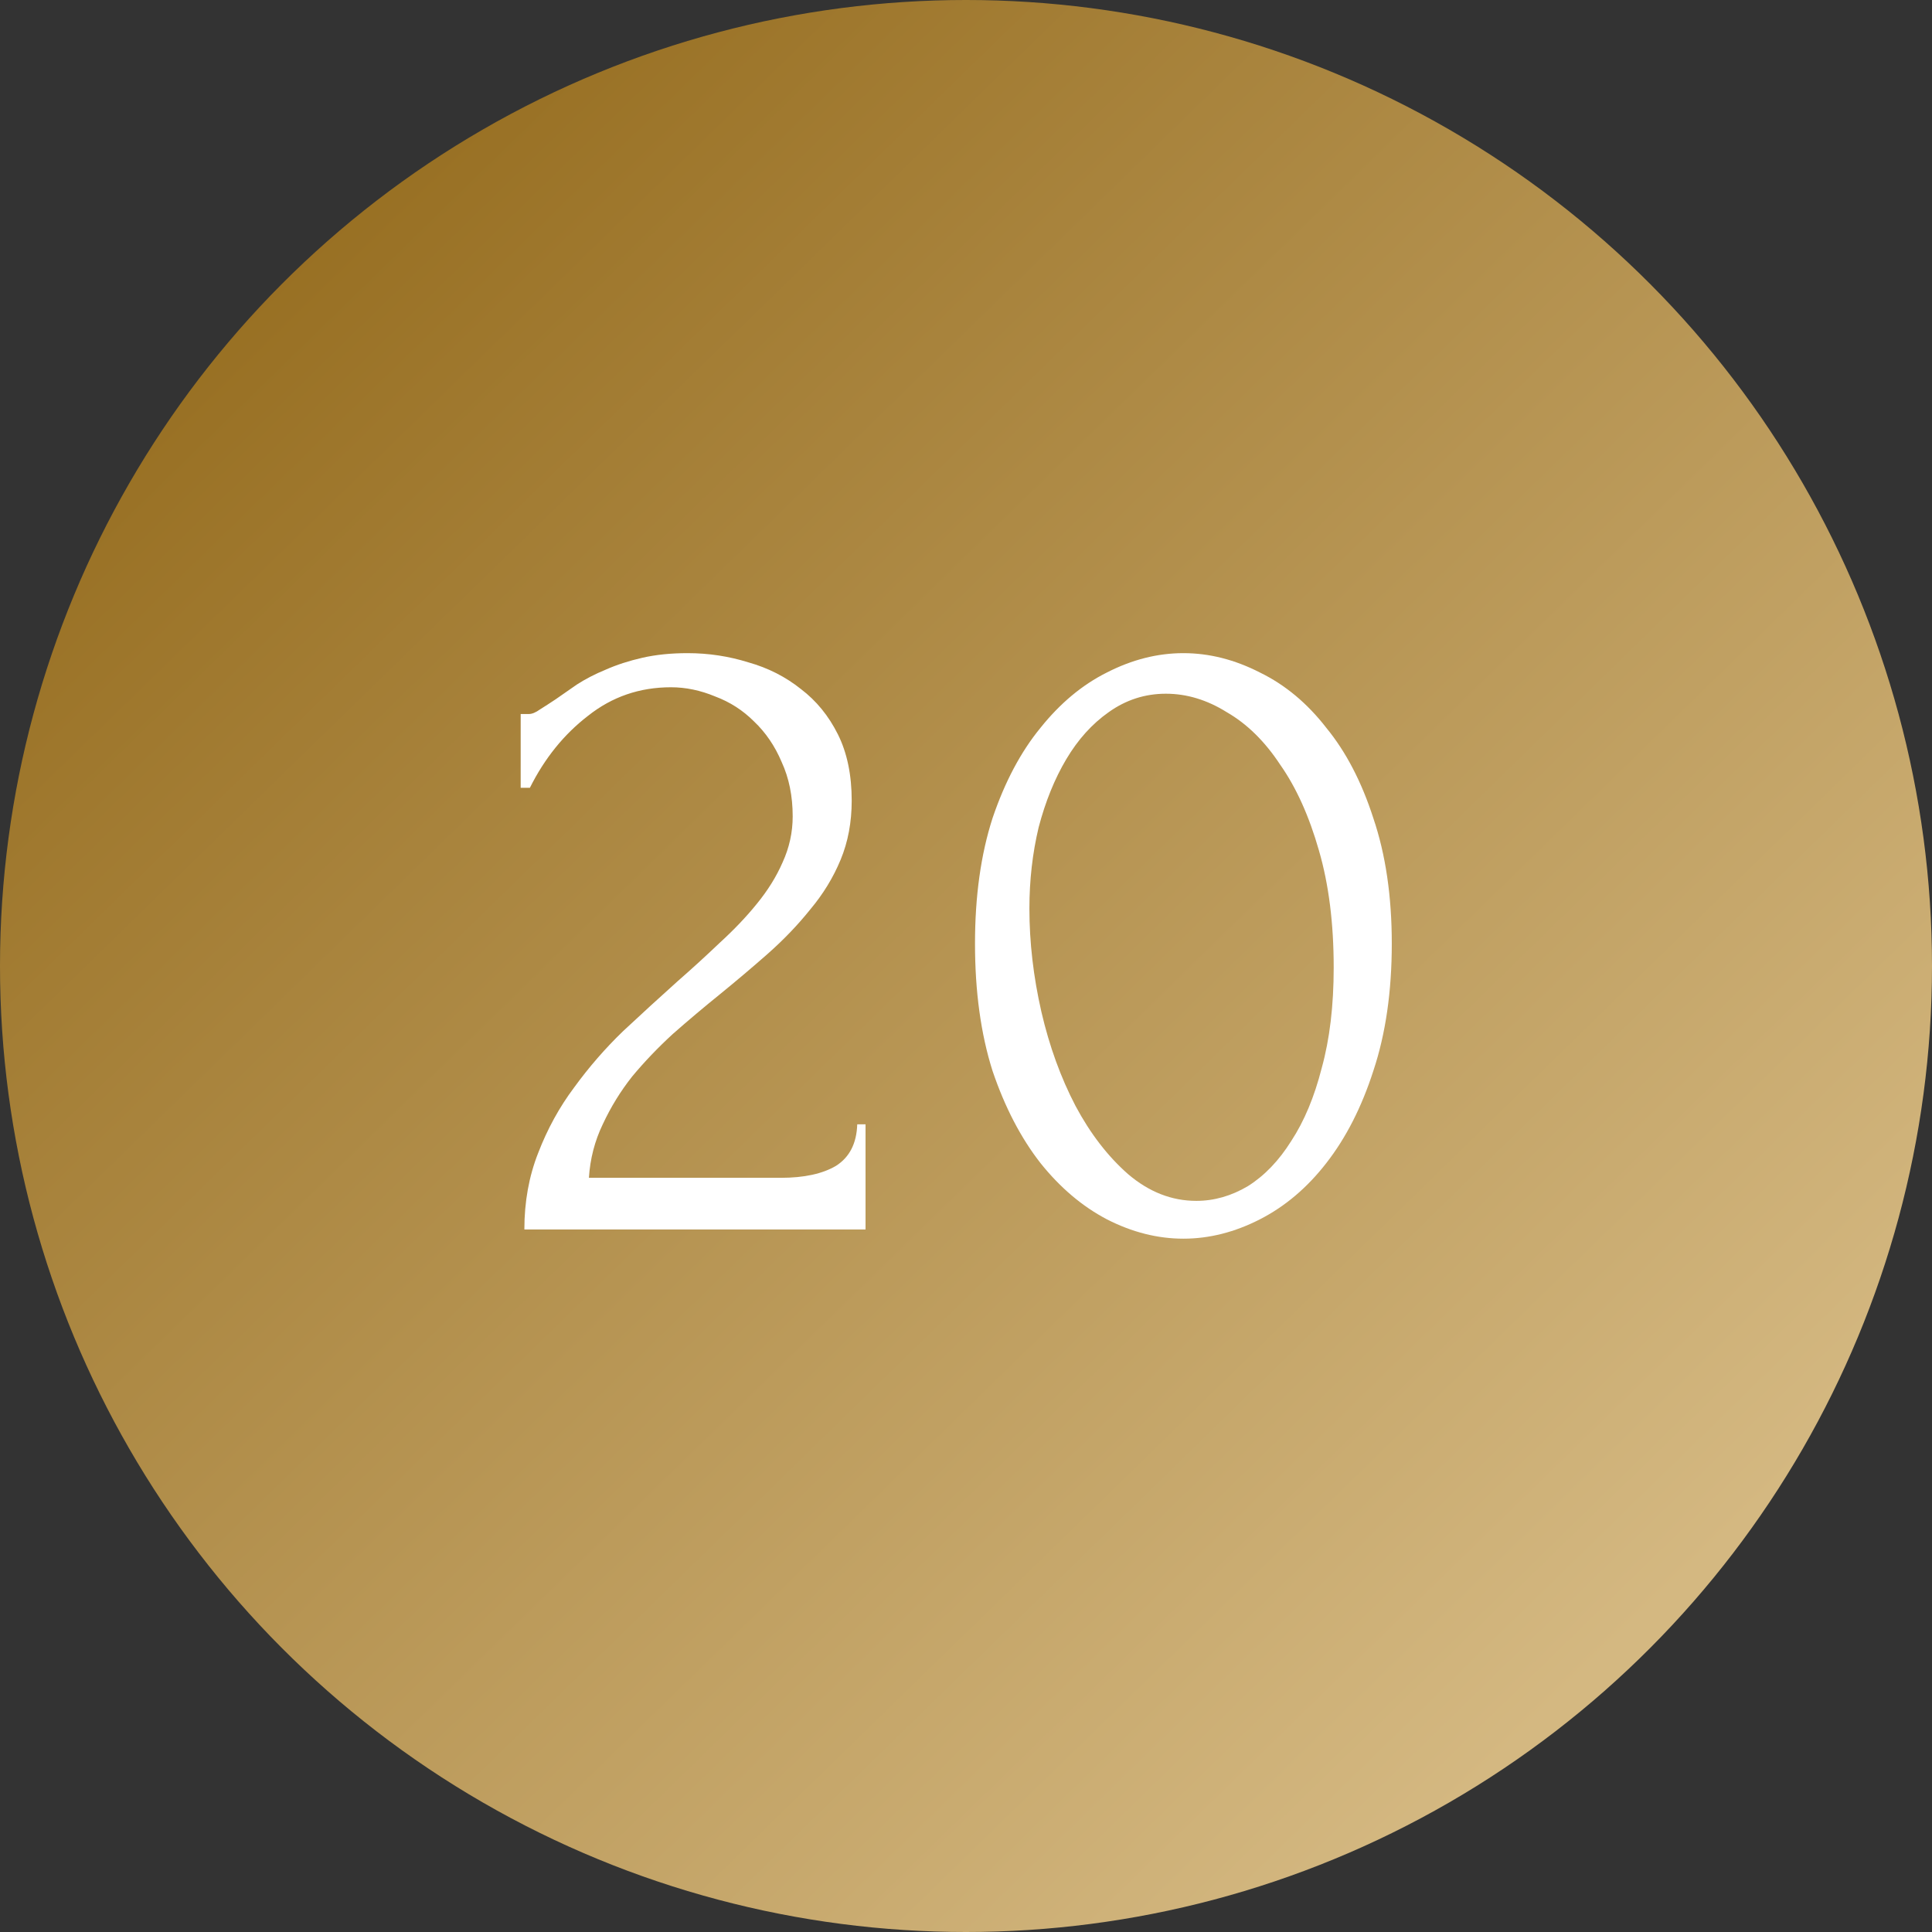
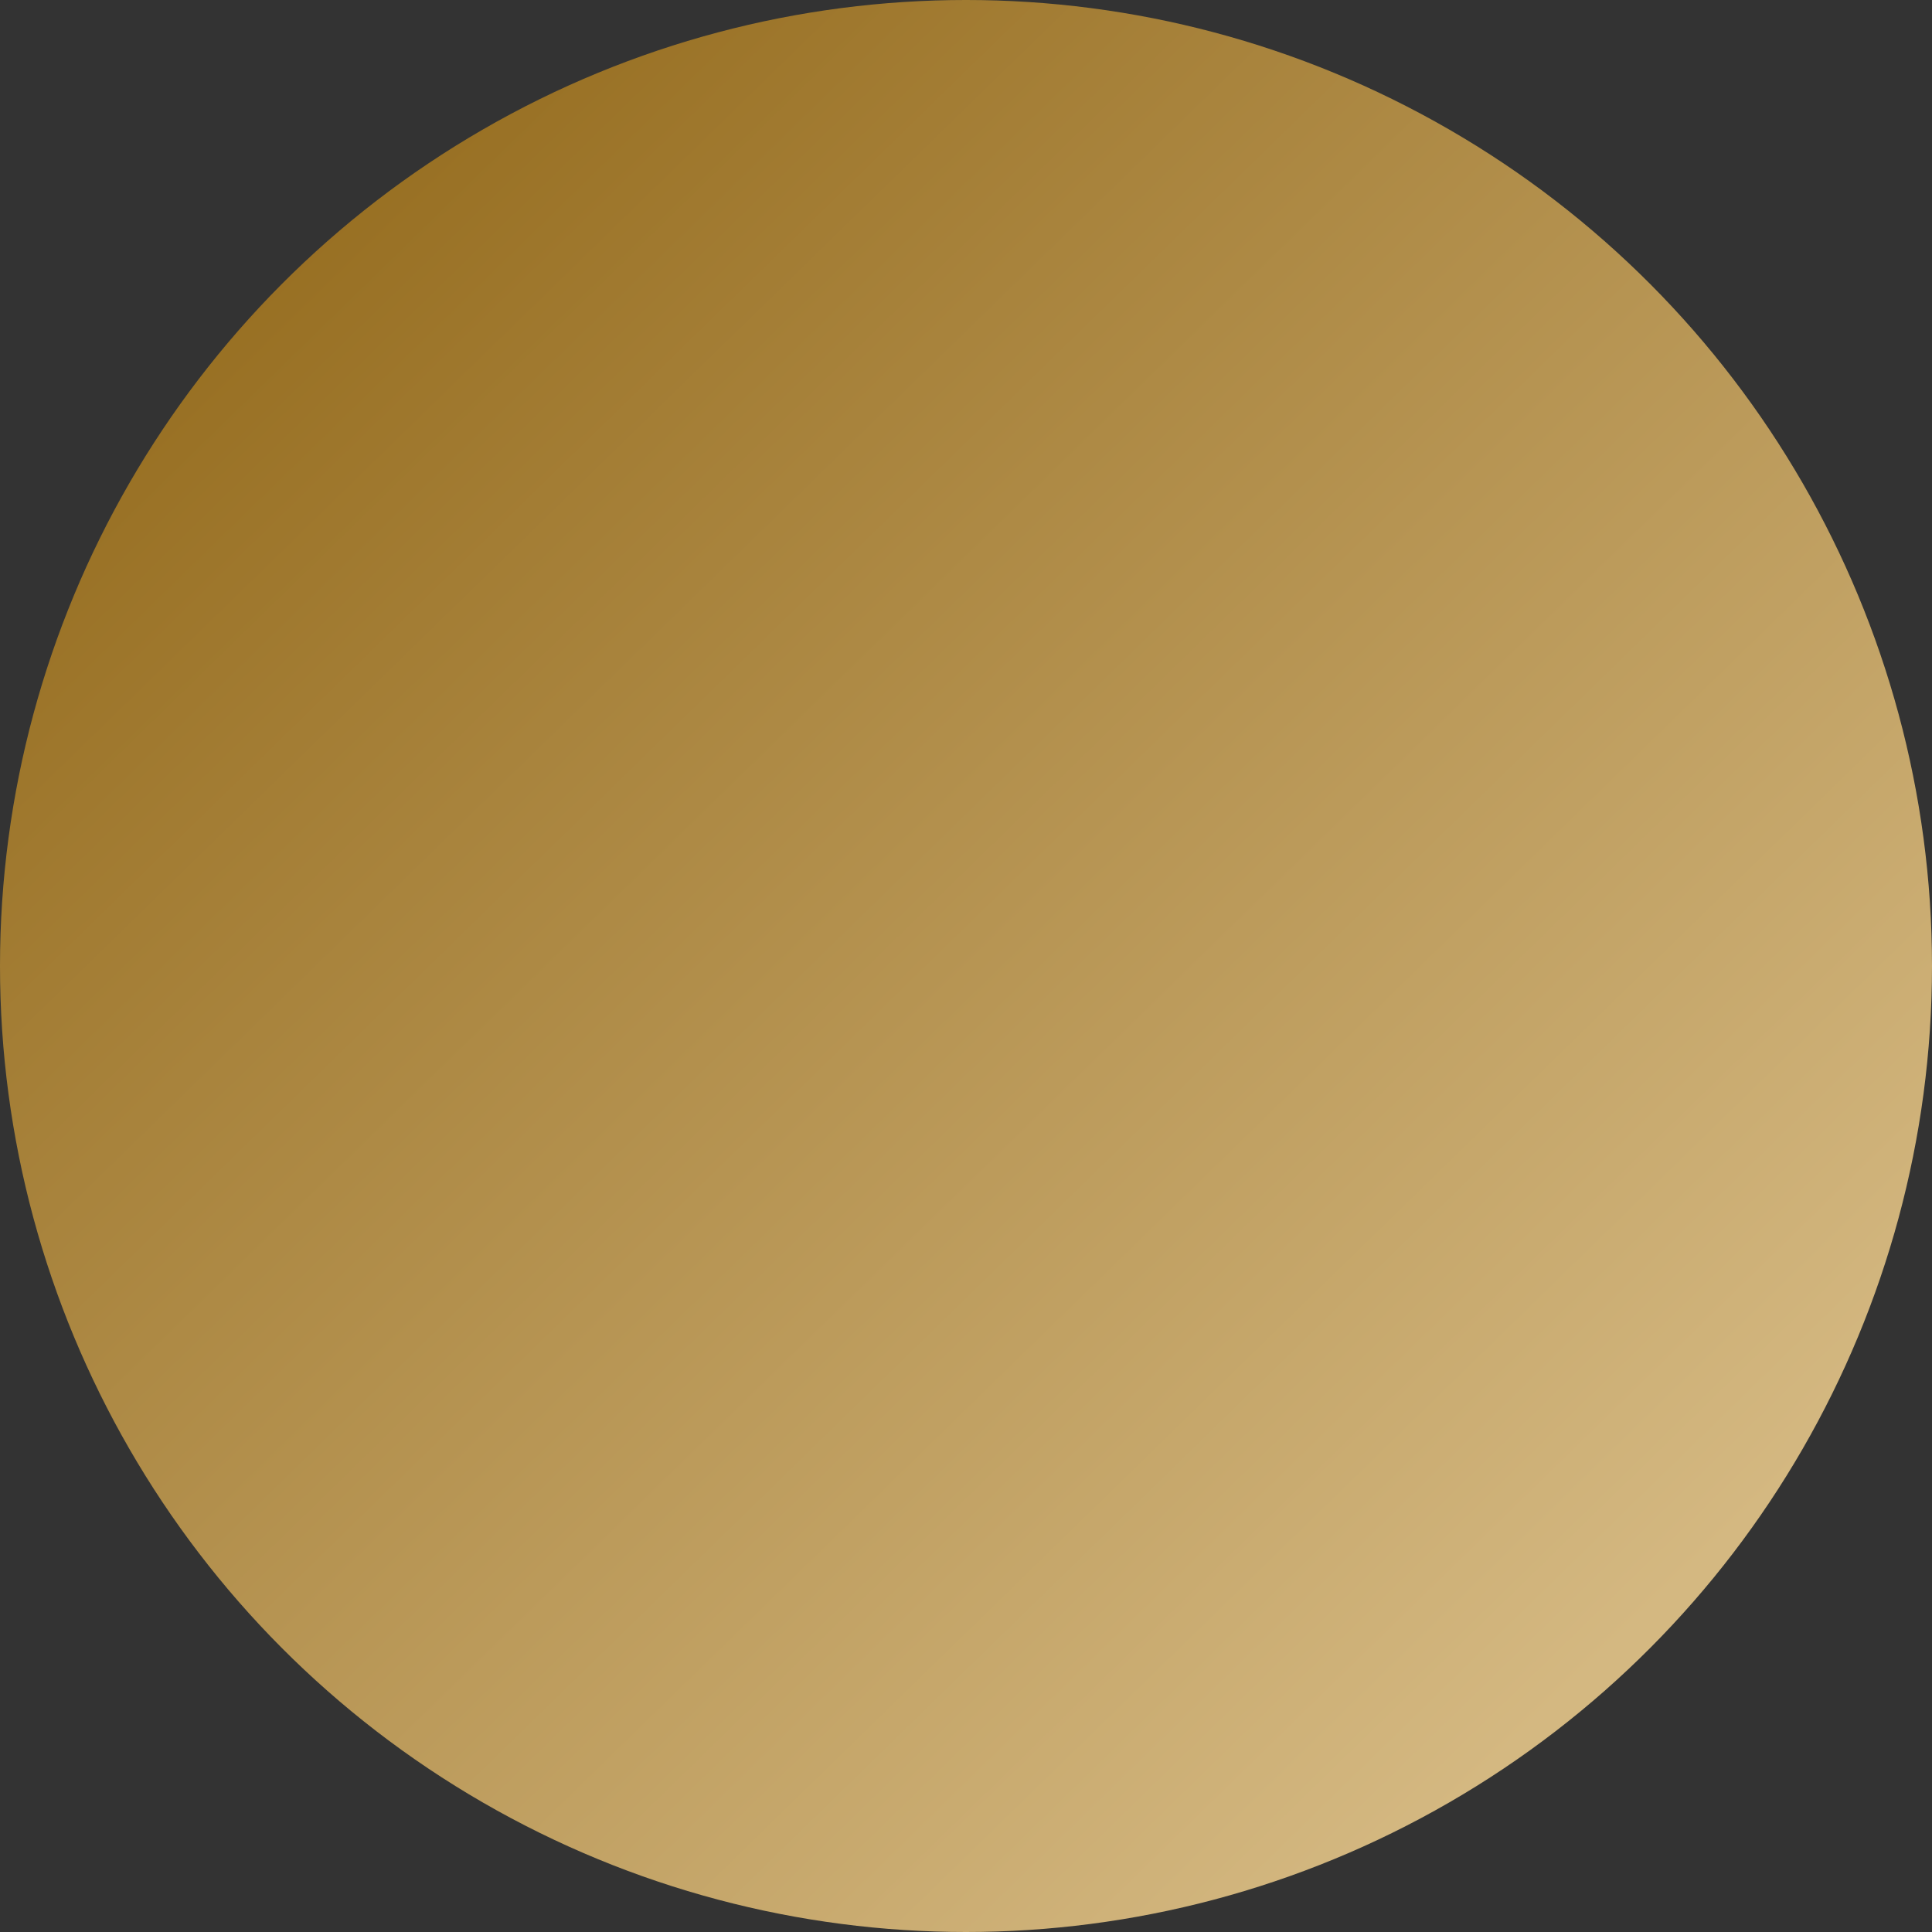
<svg xmlns="http://www.w3.org/2000/svg" width="44" height="44" viewBox="0 0 44 44" fill="none">
  <rect x="0" y="0" width="44" height="44" fill="#333333" stroke="none" />
  <circle cx="22" cy="22" r="22" fill="url(#paint0_linear_123_84)" />
-   <path d="M11.858 16.261H12.047C12.117 16.261 12.201 16.226 12.299 16.156C12.411 16.086 12.53 16.009 12.656 15.925C12.796 15.827 12.957 15.715 13.139 15.589C13.335 15.463 13.552 15.351 13.79 15.253C14.042 15.141 14.322 15.05 14.63 14.98C14.938 14.91 15.281 14.875 15.659 14.875C16.135 14.875 16.597 14.945 17.045 15.085C17.493 15.211 17.892 15.414 18.242 15.694C18.592 15.96 18.872 16.303 19.082 16.723C19.292 17.143 19.397 17.647 19.397 18.235C19.397 18.725 19.313 19.173 19.145 19.579C18.977 19.985 18.746 20.363 18.452 20.713C18.172 21.063 17.85 21.399 17.486 21.721C17.136 22.029 16.772 22.337 16.394 22.645C16.03 22.939 15.673 23.24 15.323 23.548C14.987 23.856 14.679 24.178 14.399 24.514C14.133 24.85 13.909 25.214 13.727 25.606C13.545 25.984 13.44 26.39 13.412 26.824H17.78C18.312 26.824 18.732 26.733 19.04 26.551C19.348 26.355 19.509 26.04 19.523 25.606H19.712V28H11.942C11.942 27.37 12.047 26.789 12.257 26.257C12.467 25.711 12.74 25.214 13.076 24.766C13.412 24.304 13.783 23.877 14.189 23.485C14.609 23.093 15.022 22.715 15.428 22.351C15.764 22.057 16.086 21.763 16.394 21.469C16.716 21.175 16.996 20.881 17.234 20.587C17.486 20.279 17.682 19.964 17.822 19.642C17.976 19.306 18.053 18.956 18.053 18.592C18.053 18.13 17.969 17.717 17.801 17.353C17.647 16.989 17.437 16.681 17.171 16.429C16.919 16.177 16.625 15.988 16.289 15.862C15.953 15.722 15.617 15.652 15.281 15.652C14.567 15.652 13.937 15.869 13.391 16.303C12.845 16.723 12.404 17.269 12.068 17.941H11.858V16.261ZM22.205 21.49C22.205 20.412 22.338 19.46 22.604 18.634C22.884 17.808 23.248 17.122 23.696 16.576C24.144 16.016 24.648 15.596 25.208 15.316C25.782 15.022 26.363 14.875 26.951 14.875C27.539 14.875 28.12 15.022 28.694 15.316C29.268 15.596 29.772 16.016 30.206 16.576C30.654 17.122 31.011 17.808 31.277 18.634C31.557 19.46 31.697 20.412 31.697 21.49C31.697 22.582 31.557 23.548 31.277 24.388C31.011 25.214 30.654 25.914 30.206 26.488C29.772 27.048 29.268 27.475 28.694 27.769C28.12 28.063 27.539 28.21 26.951 28.21C26.363 28.21 25.782 28.063 25.208 27.769C24.648 27.475 24.144 27.048 23.696 26.488C23.248 25.914 22.884 25.214 22.604 24.388C22.338 23.548 22.205 22.582 22.205 21.49ZM30.374 22.036C30.374 21.028 30.262 20.139 30.038 19.369C29.814 18.585 29.52 17.934 29.156 17.416C28.806 16.884 28.4 16.485 27.938 16.219C27.49 15.939 27.028 15.799 26.552 15.799C26.076 15.799 25.642 15.939 25.25 16.219C24.872 16.485 24.55 16.842 24.284 17.29C24.018 17.738 23.808 18.256 23.654 18.844C23.514 19.432 23.444 20.048 23.444 20.692C23.444 21.462 23.535 22.246 23.717 23.044C23.899 23.828 24.158 24.542 24.494 25.186C24.83 25.816 25.229 26.334 25.691 26.74C26.167 27.146 26.685 27.349 27.245 27.349C27.651 27.349 28.043 27.237 28.421 27.013C28.799 26.775 29.128 26.432 29.408 25.984C29.702 25.536 29.933 24.983 30.101 24.325C30.283 23.667 30.374 22.904 30.374 22.036Z" fill="white" />
  <defs>
    <linearGradient id="paint0_linear_123_84" x1="-3.41411e-08" y1="9.103" x2="32.164" y2="42.082" gradientUnits="userSpaceOnUse">
      <stop stop-color="#956C1E" />
      <stop offset="1" stop-color="#D4B881" />
    </linearGradient>
  </defs>
</svg>